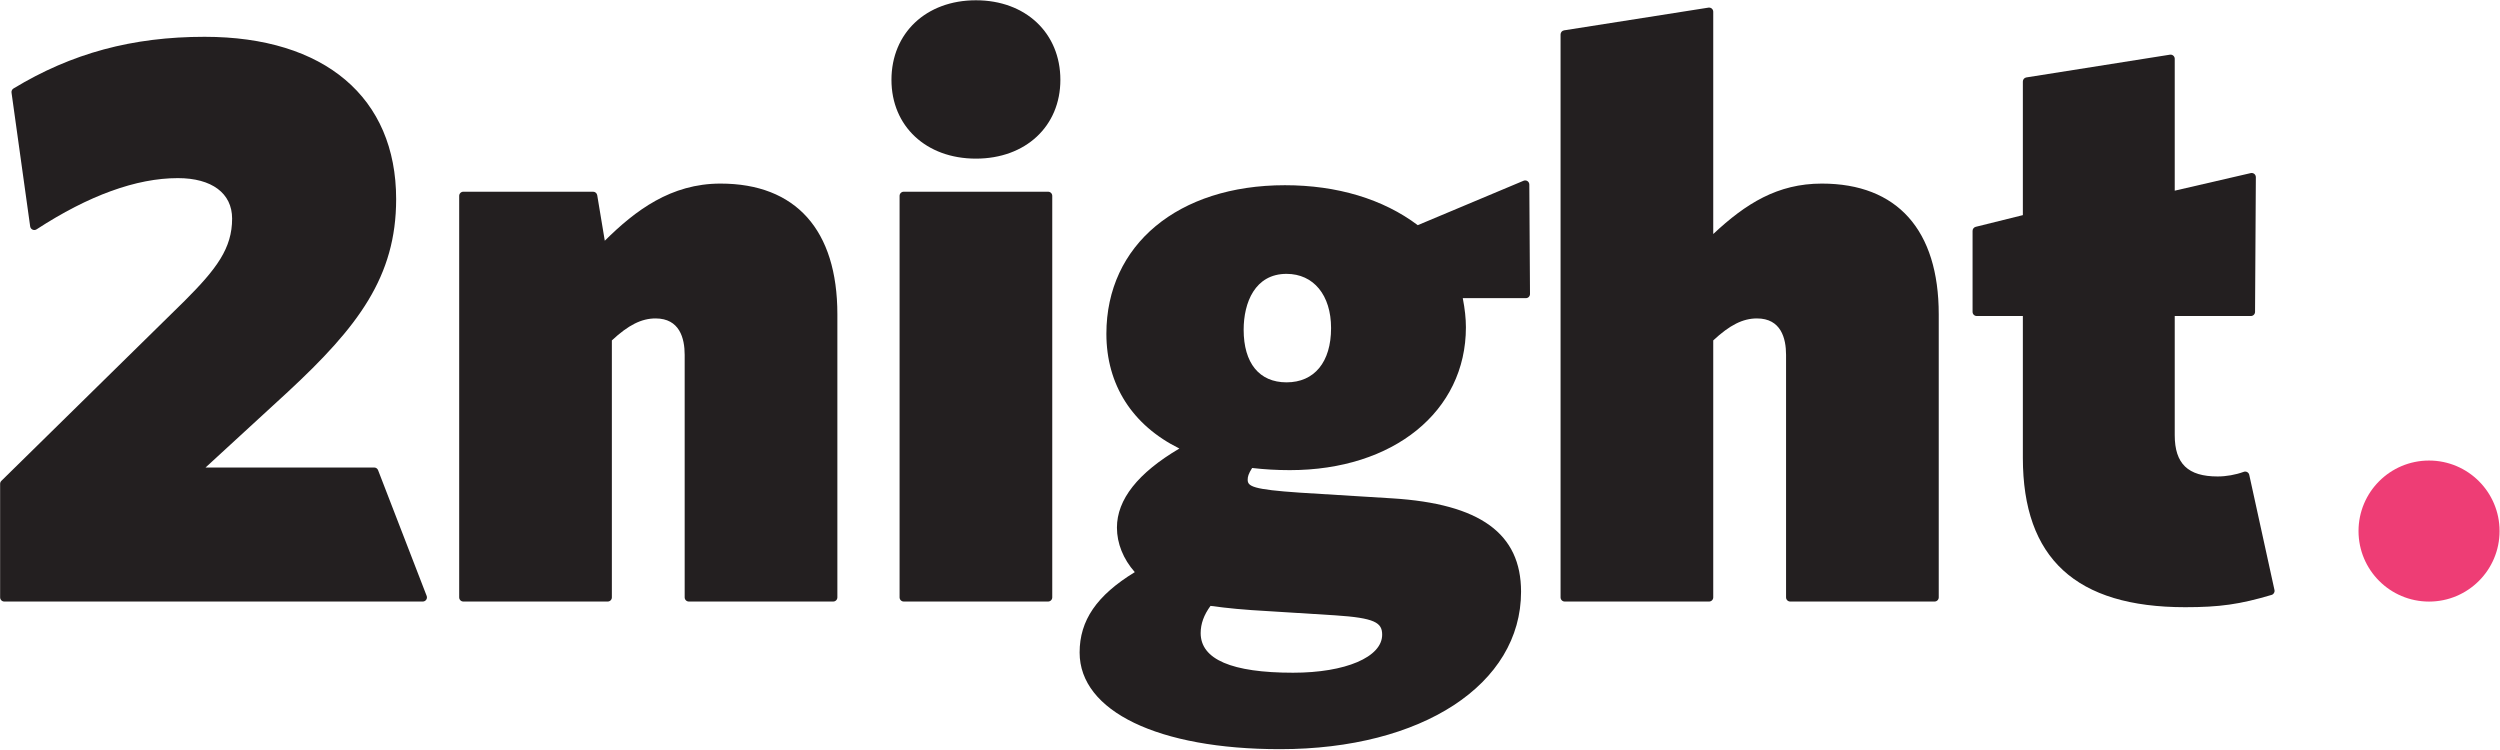
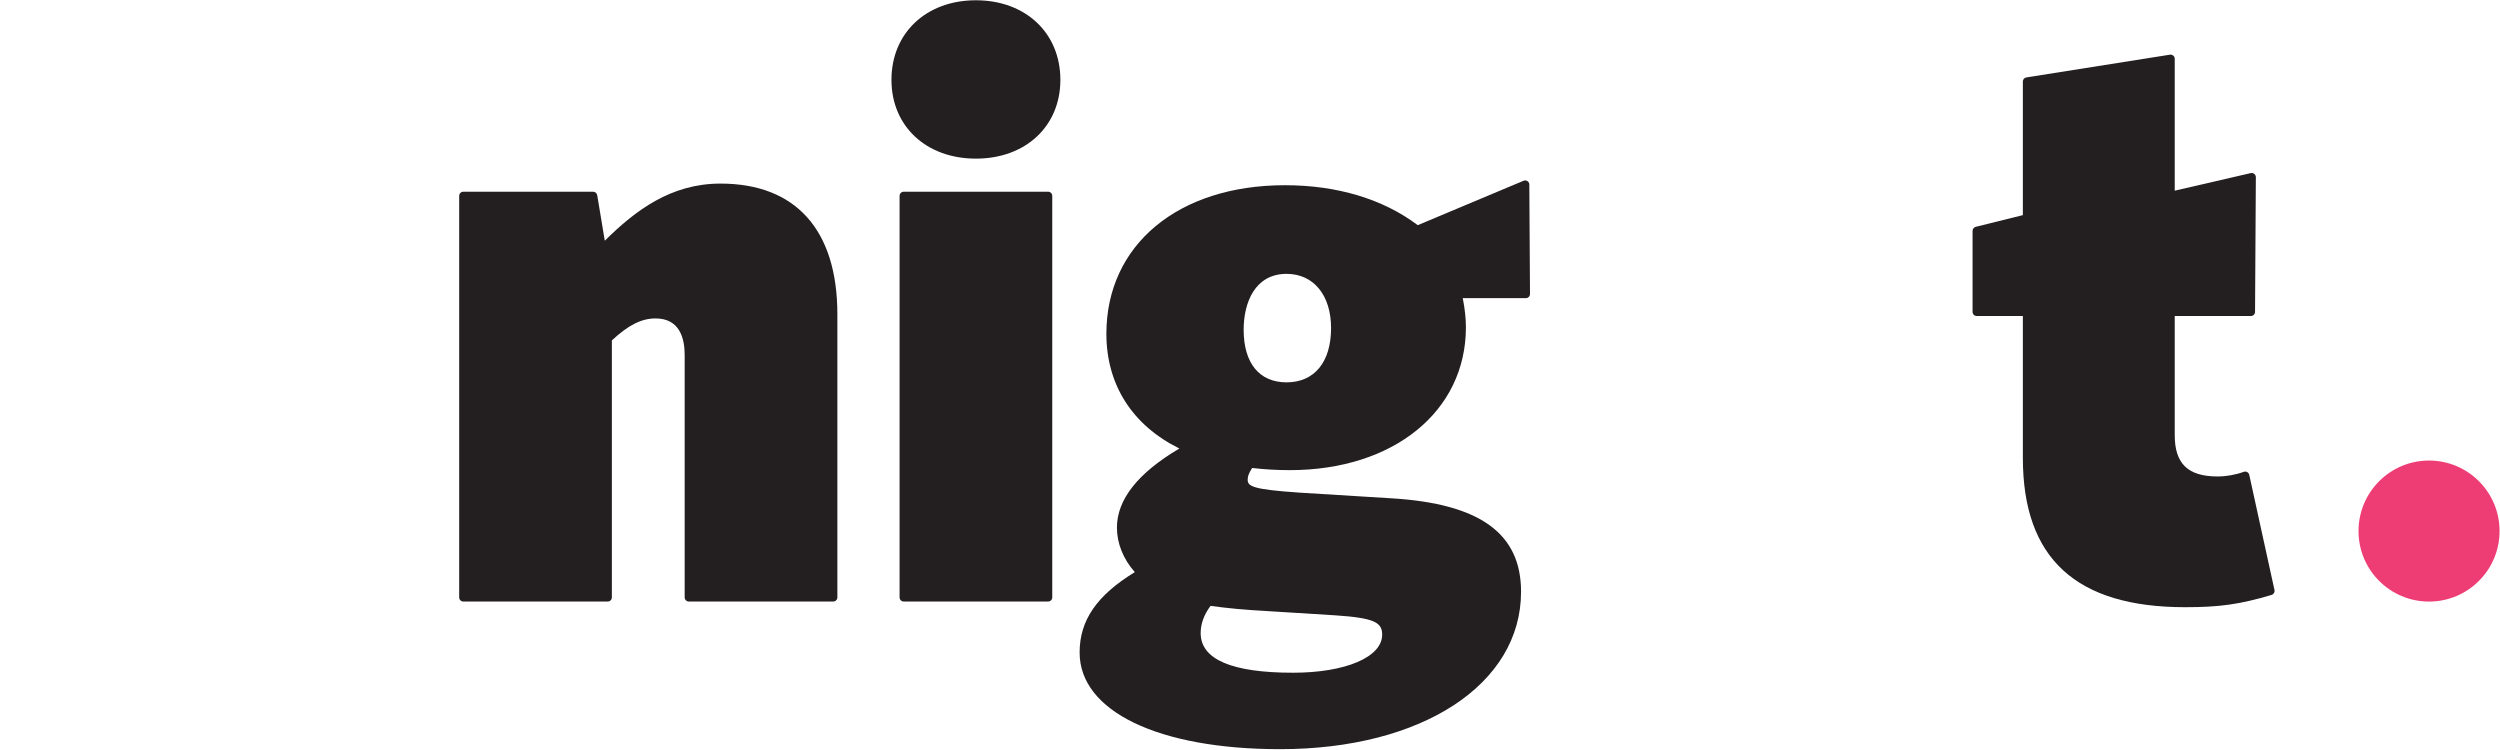
<svg xmlns="http://www.w3.org/2000/svg" xmlns:ns1="http://www.serif.com/" width="100%" height="100%" viewBox="0 0 1153 346" version="1.1" xml:space="preserve" style="fill-rule:evenodd;clip-rule:evenodd;stroke-linejoin:round;stroke-miterlimit:2;">
  <g transform="matrix(1,0,0,1,-726.335,-1570.02)">
    <g id="Layer-1" ns1:id="Layer 1" transform="matrix(4.167,0,0,4.167,0,0)">
      <g transform="matrix(1,0,0,1,216.151,395.389)">
-         <path d="M0,33.422C-0.067,33.246 -0.238,33.129 -0.429,33.129L-19.095,33.129L-9.995,24.768C-2.214,17.555 2.001,12.018 2.001,3.424C2.001,-7.828 -5.923,-14.541 -19.196,-14.541C-27.192,-14.541 -33.915,-12.723 -40.353,-8.82C-40.509,-8.724 -40.595,-8.545 -40.57,-8.365L-38.505,6.451C-38.481,6.606 -38.382,6.738 -38.239,6.803C-38.095,6.867 -37.933,6.856 -37.798,6.77C-32.011,3.008 -26.747,1.1 -22.158,1.1C-18.399,1.1 -16.154,2.776 -16.154,5.58C-16.154,8.854 -17.847,11.121 -21.403,14.678L-41.692,34.606C-41.78,34.693 -41.831,34.811 -41.831,34.936L-41.831,47.504C-41.831,47.758 -41.624,47.963 -41.372,47.963L4.95,47.963C5.101,47.963 5.242,47.887 5.328,47.766C5.414,47.641 5.433,47.479 5.378,47.338L0,33.422Z" style="fill:rgb(35,31,32);fill-rule:nonzero;" />
-       </g>
+         </g>
      <g transform="matrix(1,0,0,1,254.048,443.352)">
        <path d="M0,-46.258C-5.481,-46.258 -9.413,-43.295 -12.804,-39.934L-13.642,-44.973C-13.679,-45.195 -13.871,-45.358 -14.095,-45.358L-28.46,-45.358C-28.713,-45.358 -28.919,-45.153 -28.919,-44.899L-28.919,-0.459C-28.919,-0.205 -28.713,0 -28.46,0L-12.479,0C-12.227,0 -12.021,-0.205 -12.021,-0.459L-12.021,-28.901C-10.192,-30.606 -8.739,-31.334 -7.183,-31.334C-4.521,-31.334 -3.962,-29.141 -3.962,-27.301L-3.962,-0.459C-3.962,-0.205 -3.755,0 -3.502,0L12.478,0C12.731,0 12.938,-0.205 12.938,-0.459L12.938,-31.793C12.938,-41.117 8.343,-46.258 0,-46.258" style="fill:rgb(35,31,32);fill-rule:nonzero;" />
      </g>
      <g transform="matrix(-1,0,0,1,282.32,394.332)">
        <path d="M0,-17.527C5.504,-17.527 9.348,-13.904 9.348,-8.718C9.348,-3.586 5.504,0 0,0C-5.504,0 -9.348,-3.586 -9.348,-8.718C-9.348,-13.904 -5.504,-17.527 0,-17.527" style="fill:rgb(35,31,32);fill-rule:nonzero;" />
      </g>
      <g transform="matrix(1,0,0,1,290.31,443.351)">
        <path d="M0,-45.357L-15.98,-45.357C-16.232,-45.357 -16.439,-45.152 -16.439,-44.898L-16.439,-0.459C-16.439,-0.205 -16.232,0 -15.98,0L0,0C0.254,0 0.459,-0.205 0.459,-0.459L0.459,-44.898C0.459,-45.152 0.254,-45.357 0,-45.357" style="fill:rgb(35,31,32);fill-rule:nonzero;" />
      </g>
      <g transform="matrix(1,0,0,1,317.419,405.182)">
        <path d="M0,46.049C-6.784,46.049 -10.224,44.572 -10.224,41.664C-10.224,40.637 -9.867,39.649 -9.134,38.651C-7.196,38.912 -5.577,39.078 -2.543,39.246L4.638,39.695C9.075,39.985 9.864,40.508 9.864,41.842C9.864,44.32 5.809,46.049 0,46.049M4.209,7.906C4.209,11.664 2.367,13.91 -0.72,13.91C-3.735,13.91 -5.466,11.787 -5.466,8.086C-5.466,5.094 -4.22,1.903 -0.72,1.903C2.274,1.903 4.209,4.258 4.209,7.906M25.946,-8.363C25.818,-8.449 25.657,-8.461 25.515,-8.402L13.804,-3.486C9.956,-6.381 4.88,-7.908 -0.898,-7.908C-12.718,-7.908 -20.659,-1.301 -20.659,8.533C-20.659,14.172 -17.799,18.651 -12.58,21.235C-17.167,23.938 -19.491,26.879 -19.491,29.988C-19.491,31.736 -18.794,33.465 -17.514,34.916C-21.733,37.496 -23.622,40.258 -23.622,43.815C-23.622,50.311 -14.913,54.51 -1.438,54.51C14.27,54.51 25.237,47.344 25.237,37.084C25.237,30.641 20.708,27.356 10.982,26.75L0.749,26.119C-4.473,25.768 -5.02,25.416 -5.02,24.695C-5.02,24.348 -4.938,24.035 -4.528,23.389C-3.158,23.547 -1.792,23.627 -0.358,23.627C11.118,23.627 19.133,17.123 19.133,7.817C19.133,6.858 19.021,5.801 18.786,4.592L25.767,4.592C25.888,4.592 26.007,4.545 26.093,4.459C26.179,4.369 26.226,4.254 26.226,4.133L26.151,-7.982C26.15,-8.137 26.073,-8.277 25.946,-8.363" style="fill:rgb(35,31,32);fill-rule:nonzero;" />
      </g>
      <g transform="matrix(1,0,0,1,375.947,423.86)">
-         <path d="M0,-26.766C-4.894,-26.766 -8.412,-24.563 -12.021,-21.184L-12.021,-45.786C-12.021,-45.922 -12.08,-46.047 -12.182,-46.137C-12.282,-46.223 -12.416,-46.258 -12.551,-46.241L-28.531,-43.727C-28.754,-43.69 -28.919,-43.5 -28.919,-43.274L-28.919,19.033C-28.919,19.287 -28.713,19.492 -28.46,19.492L-12.479,19.492C-12.227,19.492 -12.021,19.287 -12.021,19.033L-12.021,-9.409C-10.193,-11.114 -8.738,-11.842 -7.182,-11.842C-4.521,-11.842 -3.961,-9.649 -3.961,-7.809L-3.961,19.033C-3.961,19.287 -3.755,19.492 -3.502,19.492L12.479,19.492C12.73,19.492 12.938,19.287 12.938,19.033L12.938,-12.301C12.938,-21.625 8.343,-26.766 0,-26.766" style="fill:rgb(35,31,32);fill-rule:nonzero;" />
-       </g>
+         </g>
      <g transform="matrix(1,0,0,1,423.252,397.456)">
        <path d="M0,31.873C-0.029,31.744 -0.111,31.633 -0.229,31.568C-0.344,31.504 -0.479,31.492 -0.604,31.539C-1.51,31.869 -2.537,32.053 -3.5,32.053C-6.784,32.053 -8.248,30.644 -8.248,27.482L-8.248,14.295L0.182,14.295C0.434,14.295 0.639,14.09 0.641,13.84L0.73,-1.07C0.73,-1.211 0.667,-1.348 0.558,-1.434C0.448,-1.52 0.307,-1.555 0.166,-1.523L-8.248,0.422L-8.248,-14.176C-8.248,-14.309 -8.307,-14.438 -8.409,-14.523C-8.51,-14.611 -8.645,-14.65 -8.778,-14.629L-24.669,-12.113C-24.892,-12.078 -25.057,-11.889 -25.057,-11.662L-25.057,3.129L-30.275,4.424C-30.479,4.475 -30.623,4.66 -30.623,4.869L-30.623,13.836C-30.623,14.09 -30.416,14.295 -30.164,14.295L-25.057,14.295L-25.057,29.996C-25.057,41.119 -19.18,46.523 -7.091,46.523C-3.283,46.523 -1.049,46.209 2.475,45.162C2.704,45.094 2.844,44.859 2.792,44.623L0,31.873Z" style="fill:rgb(35,31,32);fill-rule:nonzero;" />
      </g>
      <g transform="matrix(0,-1,-1,0,443.151,427.747)">
        <path d="M-7.805,-7.805C-12.116,-7.805 -15.61,-4.31 -15.61,0C-15.61,4.312 -12.116,7.805 -7.805,7.805C-3.494,7.805 0,4.312 0,0C0,-4.31 -3.494,-7.805 -7.805,-7.805" style="fill:rgb(238,61,117);fill-rule:nonzero;" />
      </g>
    </g>
  </g>
</svg>